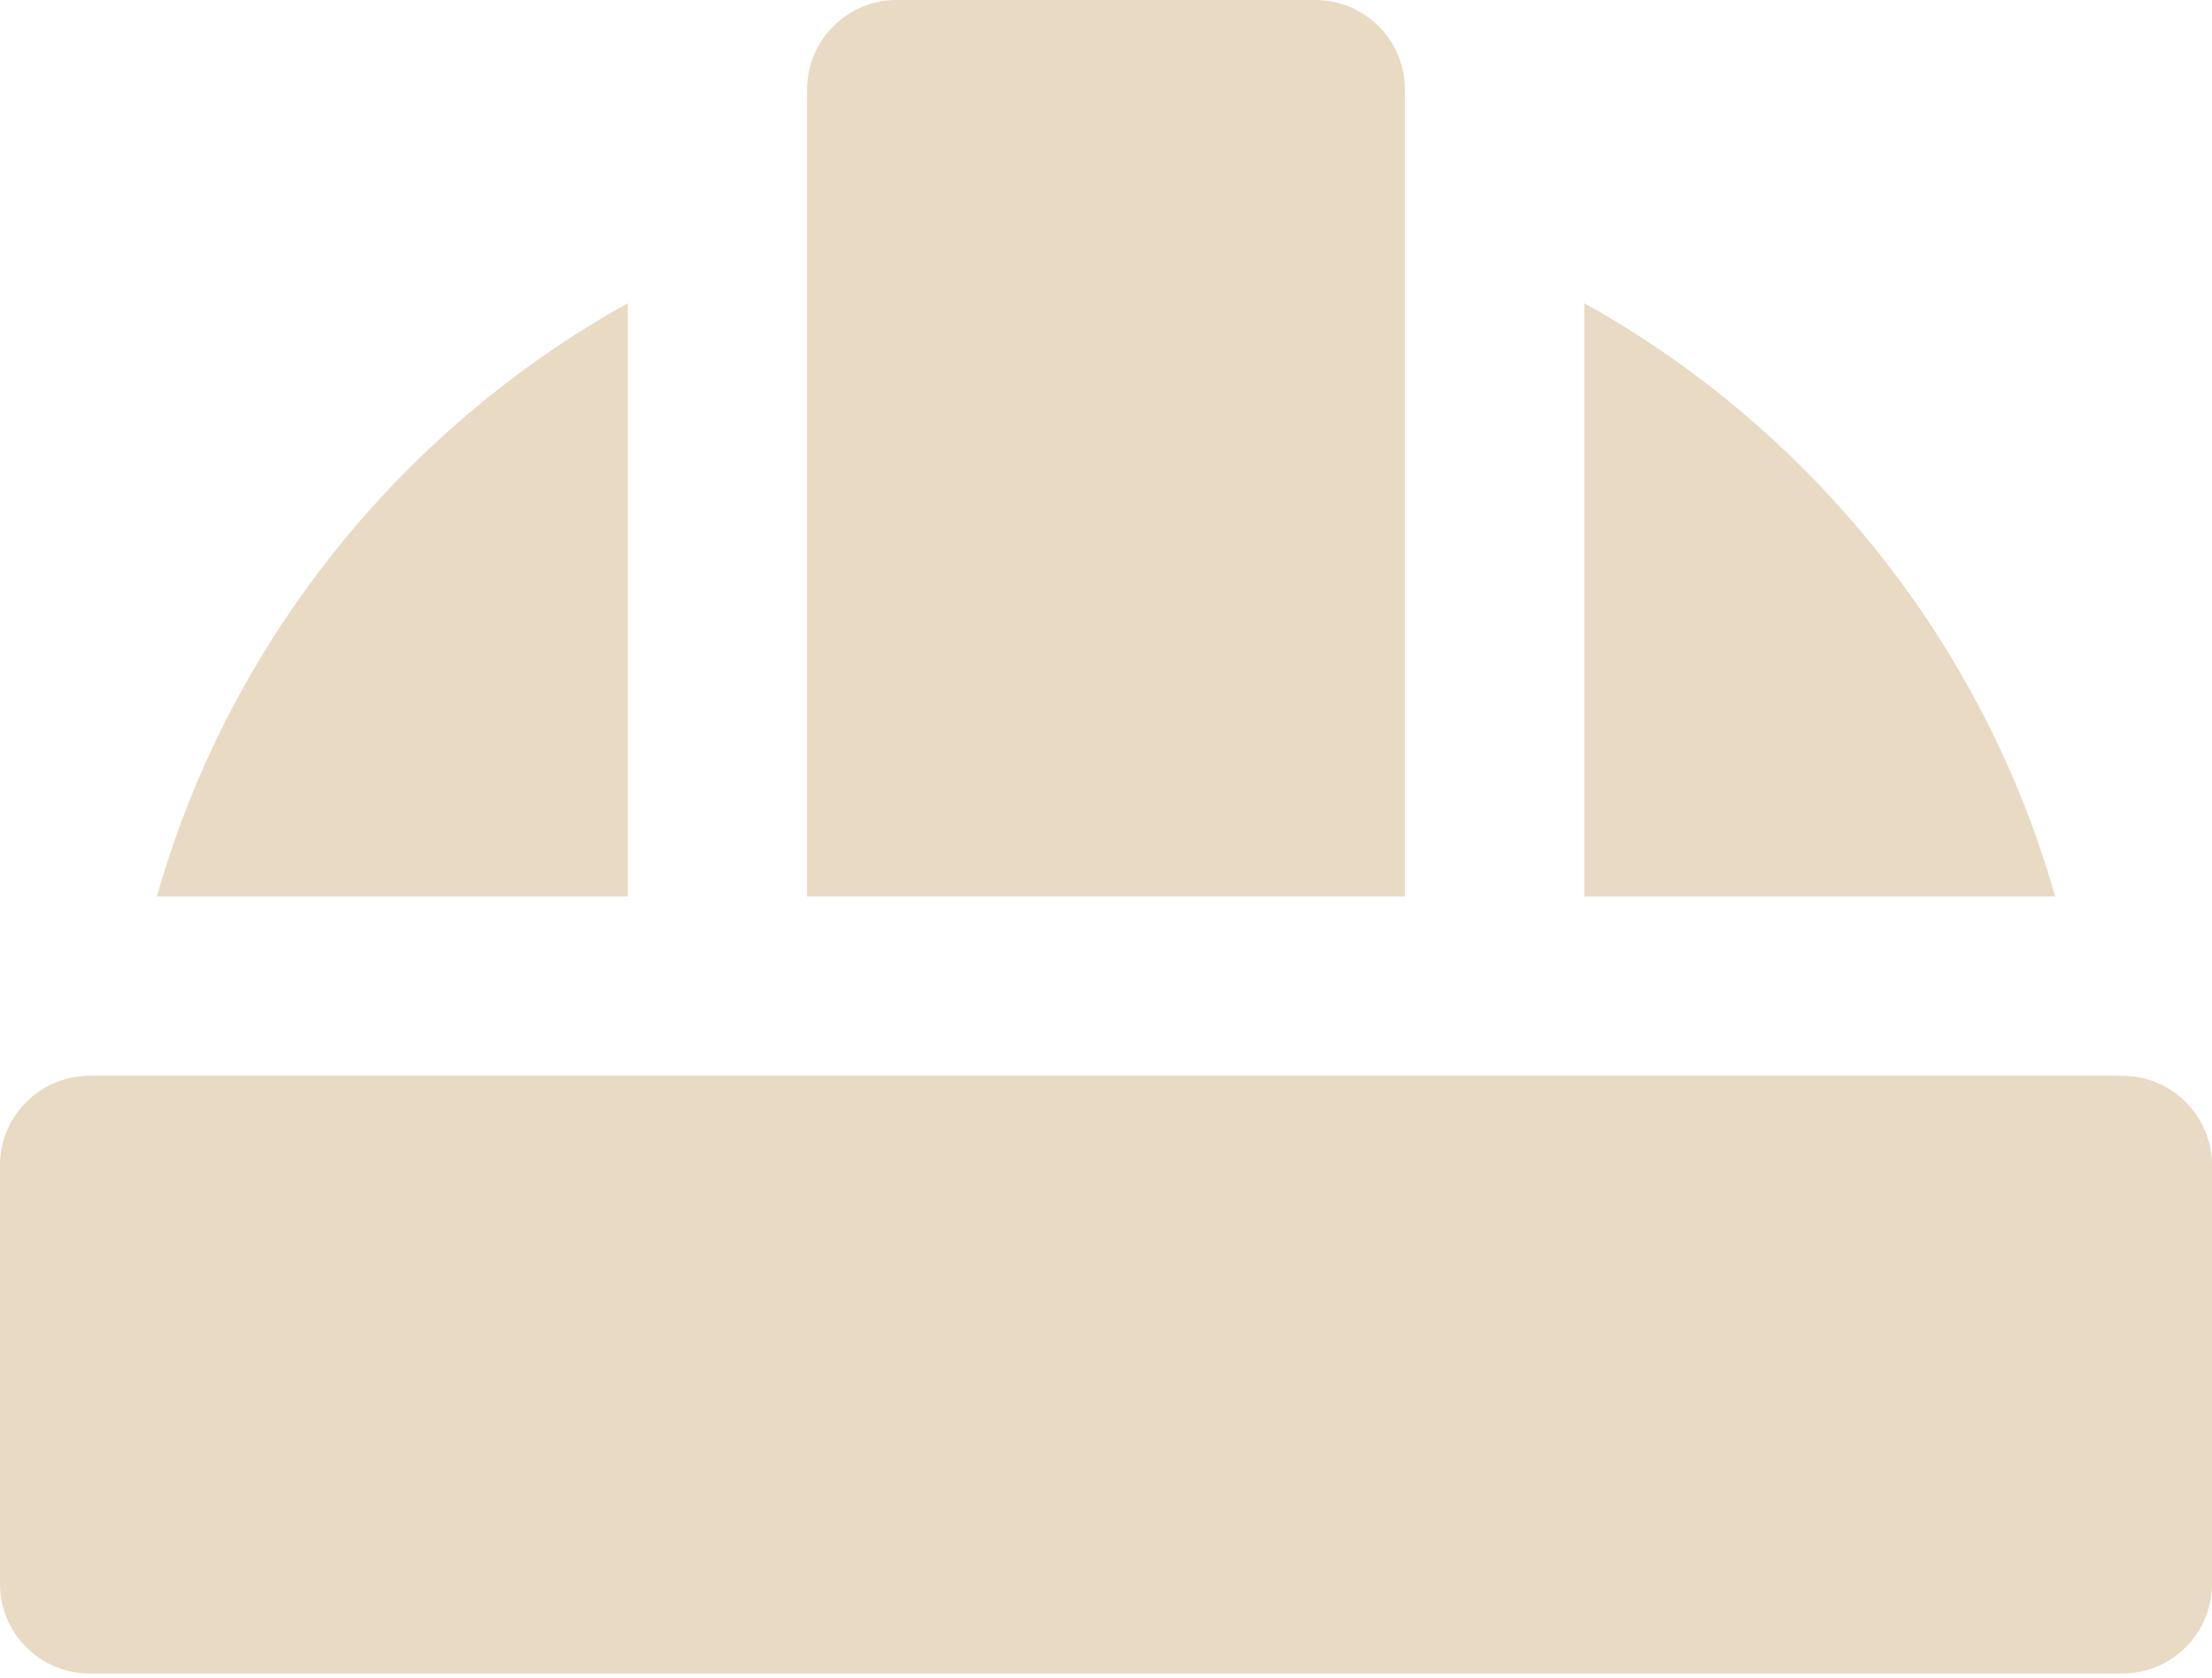
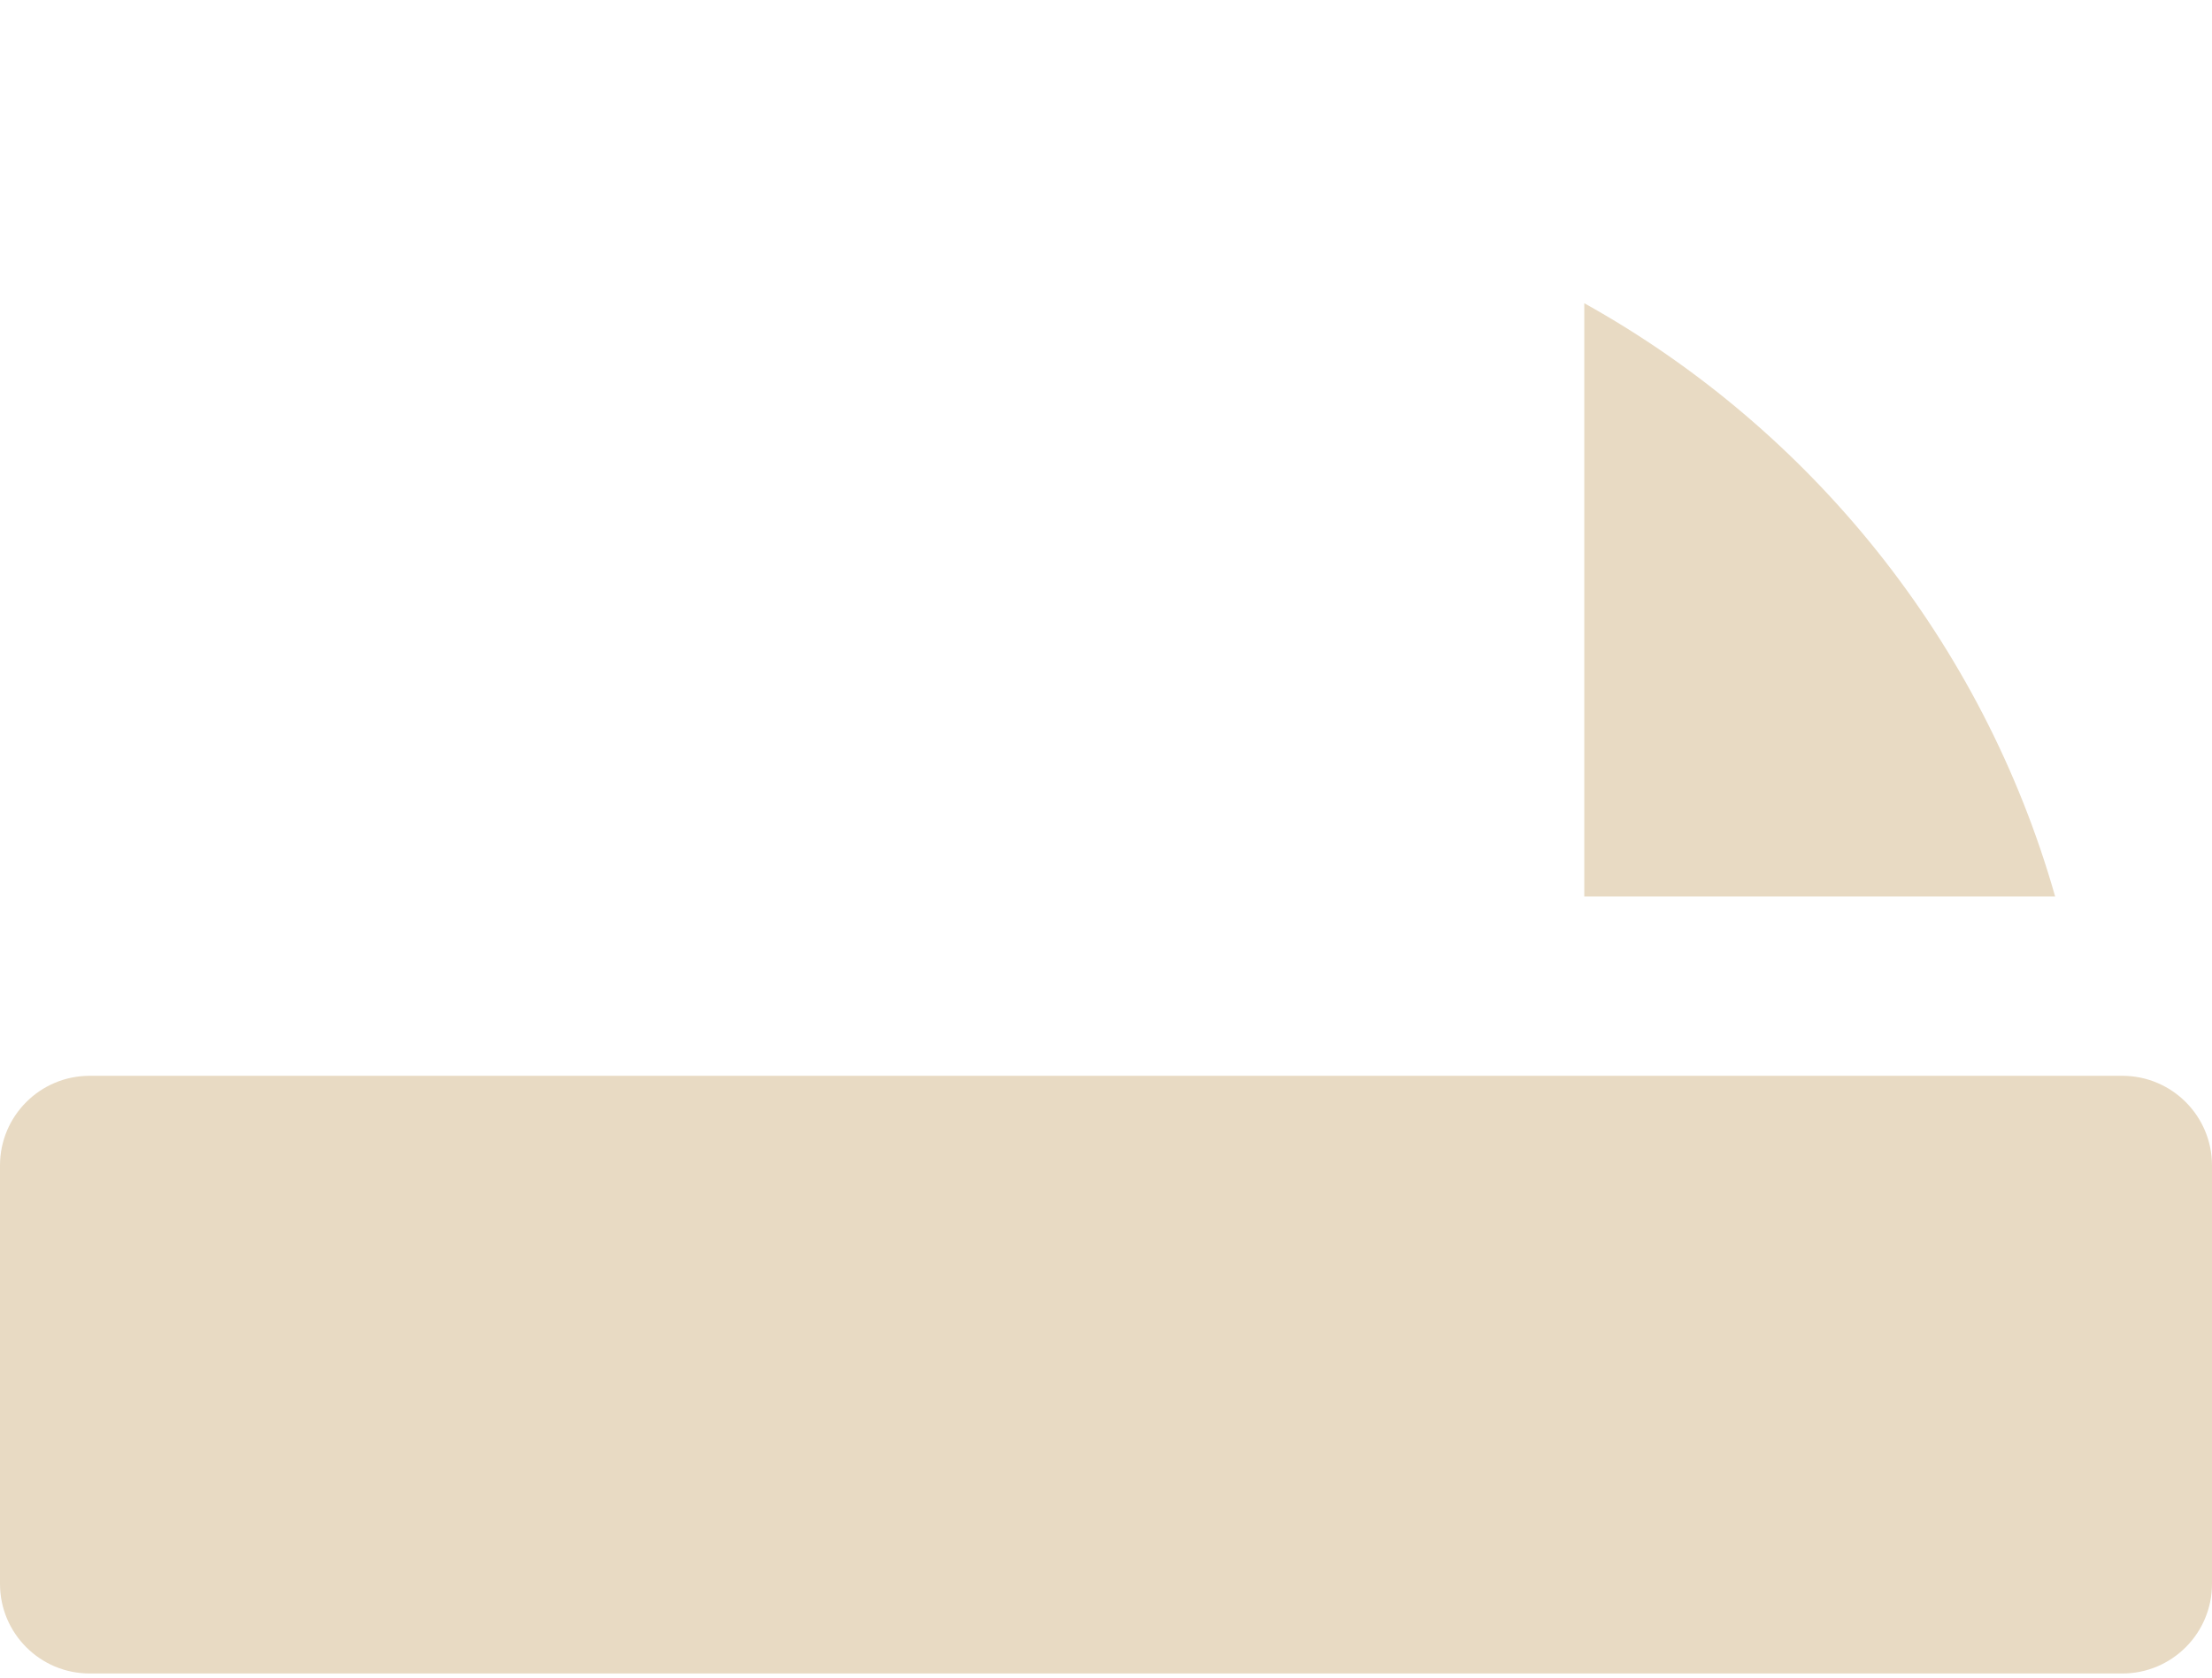
<svg xmlns="http://www.w3.org/2000/svg" width="58" height="44" viewBox="0 0 58 44" fill="none">
-   <path d="M4.113 23.513H16.46V7.953C10.518 11.261 6.007 16.842 4.113 23.513Z" fill="#E8DAC3" />
  <path d="M41.541 7.953V23.513H53.887C51.993 16.842 47.483 11.261 41.541 7.953Z" fill="#E8DAC3" />
-   <path d="M34.486 0H23.514C22.215 0 21.162 1.053 21.162 2.351V5.918V23.514H36.838V5.918V2.351C36.838 1.053 35.785 0 34.486 0Z" fill="#E8DAC3" />
  <path d="M55.649 28.216H54.757H41.541H39.189H36.838H21.162H18.811H16.459H3.243H2.351C1.053 28.216 0 29.269 0 30.568V41.541C0 42.839 1.053 43.892 2.351 43.892H55.649C56.947 43.892 58 42.839 58 41.541V30.568C58 29.269 56.947 28.216 55.649 28.216Z" fill="#E8DAC3" />
</svg>